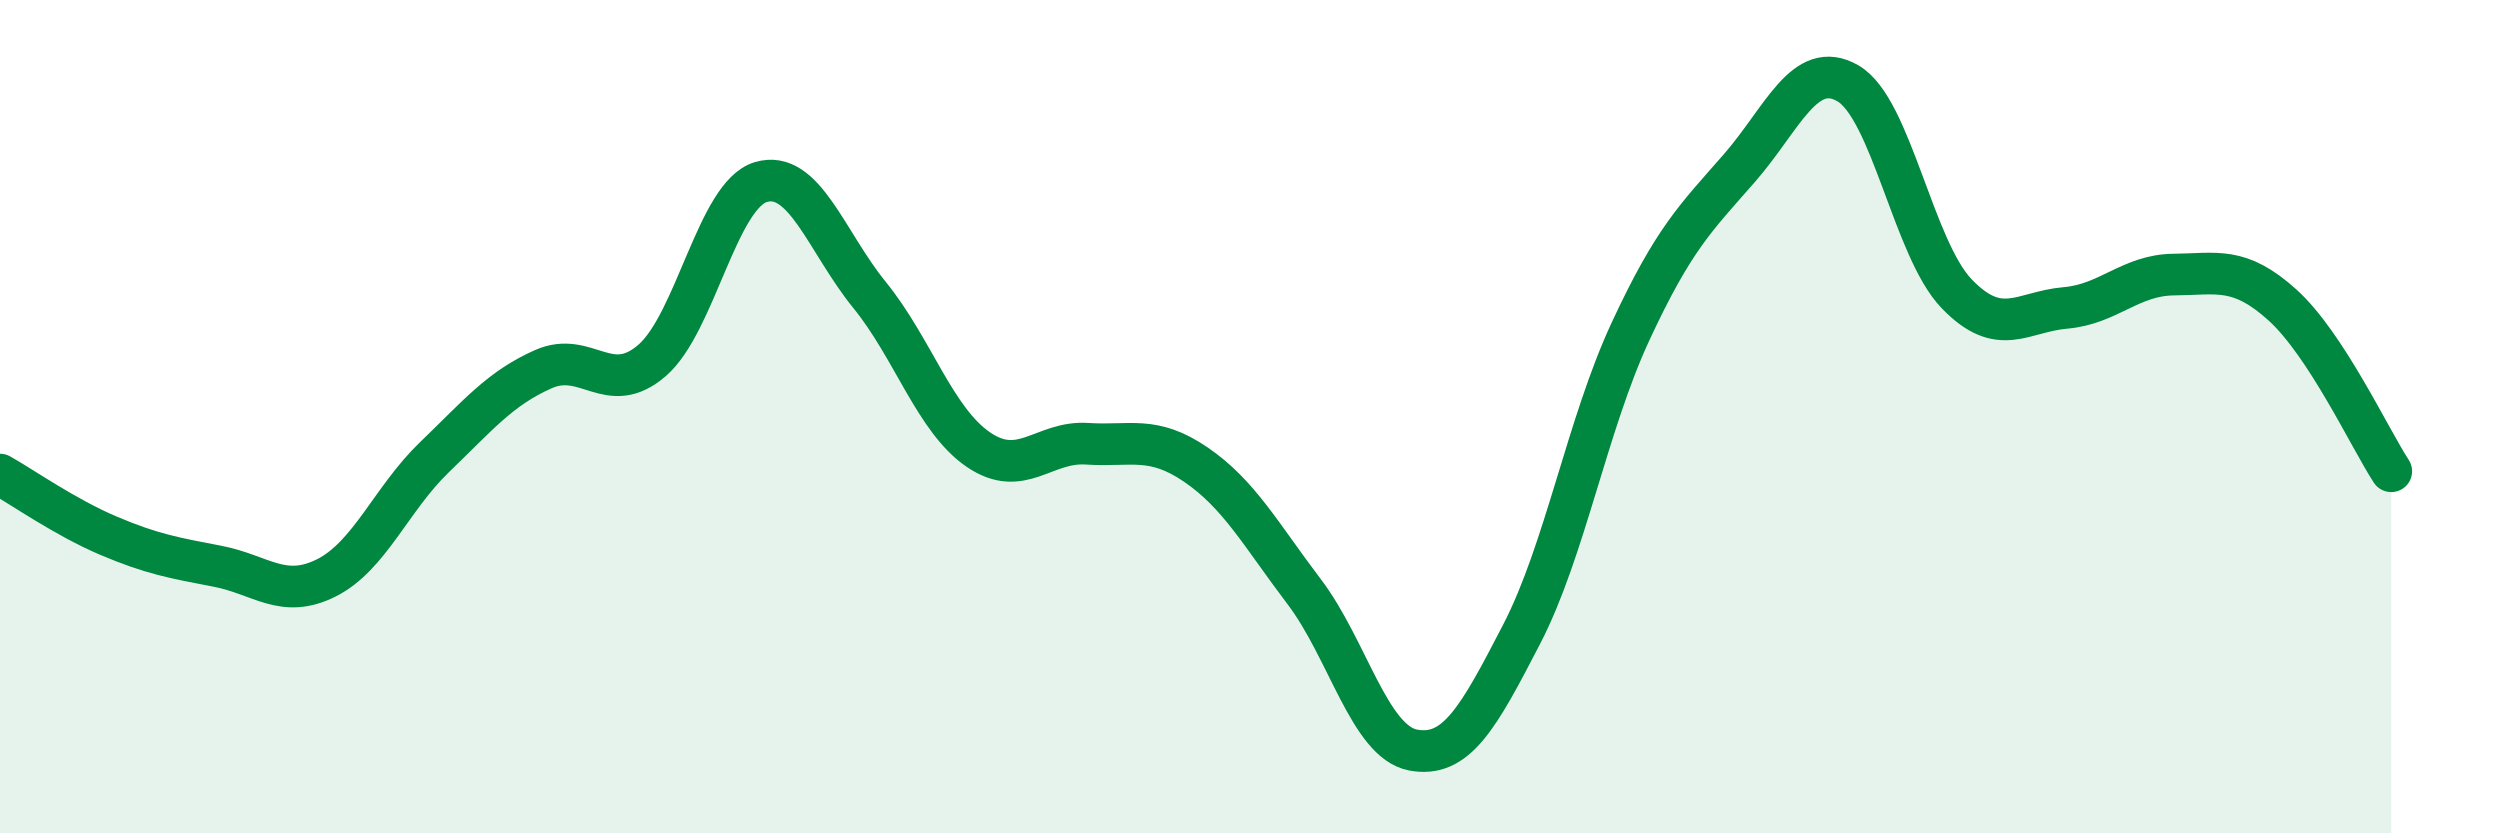
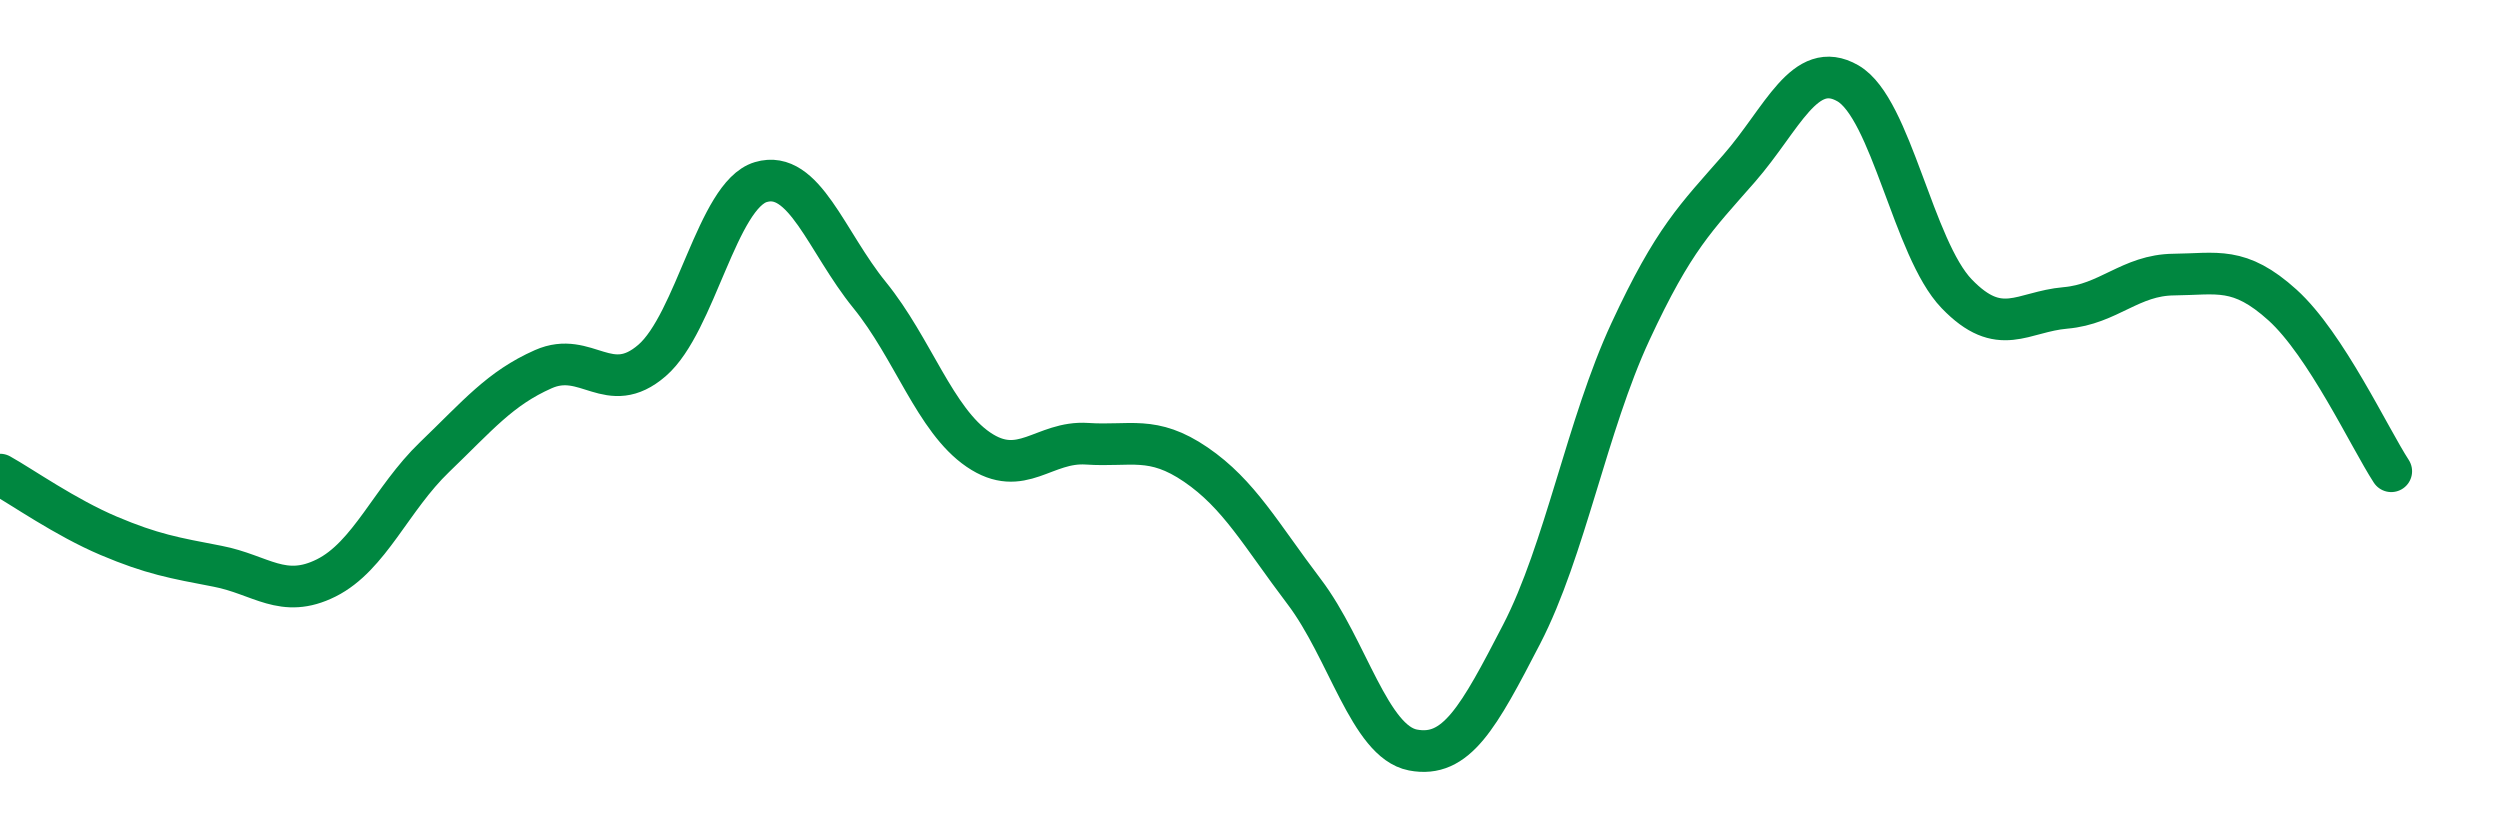
<svg xmlns="http://www.w3.org/2000/svg" width="60" height="20" viewBox="0 0 60 20">
-   <path d="M 0,11.39 C 0.52,11.68 1.57,12.42 2.61,12.86 C 3.65,13.3 4.18,13.39 5.22,13.59 C 6.26,13.79 6.79,14.39 7.83,13.87 C 8.87,13.35 9.39,11.97 10.43,10.97 C 11.47,9.97 12,9.32 13.04,8.86 C 14.08,8.4 14.61,9.55 15.65,8.65 C 16.69,7.75 17.22,4.68 18.26,4.37 C 19.3,4.06 19.83,5.8 20.87,7.08 C 21.91,8.36 22.44,10.08 23.48,10.79 C 24.52,11.5 25.05,10.58 26.09,10.65 C 27.13,10.72 27.66,10.44 28.7,11.15 C 29.74,11.86 30.26,12.83 31.3,14.2 C 32.34,15.57 32.87,17.8 33.91,18 C 34.95,18.2 35.48,17.23 36.52,15.22 C 37.56,13.21 38.09,10.2 39.13,7.96 C 40.17,5.72 40.7,5.23 41.74,4.04 C 42.78,2.85 43.31,1.4 44.35,2 C 45.39,2.6 45.92,5.97 46.96,7.05 C 48,8.13 48.53,7.48 49.57,7.39 C 50.61,7.3 51.13,6.6 52.17,6.59 C 53.21,6.58 53.74,6.38 54.78,7.32 C 55.82,8.26 56.87,10.51 57.39,11.31L57.39 20L0 20Z" fill="#008740" opacity="0.1" stroke-linecap="round" stroke-linejoin="round" />
  <path d="M 0,11.39 C 0.52,11.68 1.57,12.42 2.61,12.86 C 3.65,13.3 4.18,13.39 5.22,13.59 C 6.26,13.79 6.79,14.39 7.83,13.87 C 8.87,13.35 9.39,11.97 10.43,10.97 C 11.47,9.97 12,9.32 13.04,8.86 C 14.08,8.4 14.61,9.55 15.65,8.65 C 16.69,7.75 17.22,4.68 18.26,4.37 C 19.3,4.06 19.83,5.8 20.87,7.08 C 21.91,8.36 22.44,10.08 23.48,10.79 C 24.52,11.5 25.05,10.58 26.09,10.65 C 27.13,10.72 27.66,10.44 28.7,11.15 C 29.74,11.86 30.26,12.83 31.3,14.2 C 32.34,15.57 32.87,17.8 33.91,18 C 34.95,18.2 35.48,17.23 36.52,15.22 C 37.56,13.21 38.09,10.2 39.13,7.96 C 40.17,5.72 40.7,5.23 41.74,4.04 C 42.78,2.85 43.31,1.4 44.35,2 C 45.39,2.6 45.92,5.97 46.96,7.05 C 48,8.13 48.53,7.48 49.57,7.39 C 50.61,7.3 51.13,6.6 52.17,6.59 C 53.21,6.58 53.74,6.38 54.78,7.32 C 55.82,8.26 56.87,10.51 57.39,11.31" stroke="#008740" stroke-width="1" fill="none" stroke-linecap="round" stroke-linejoin="round" />
</svg>